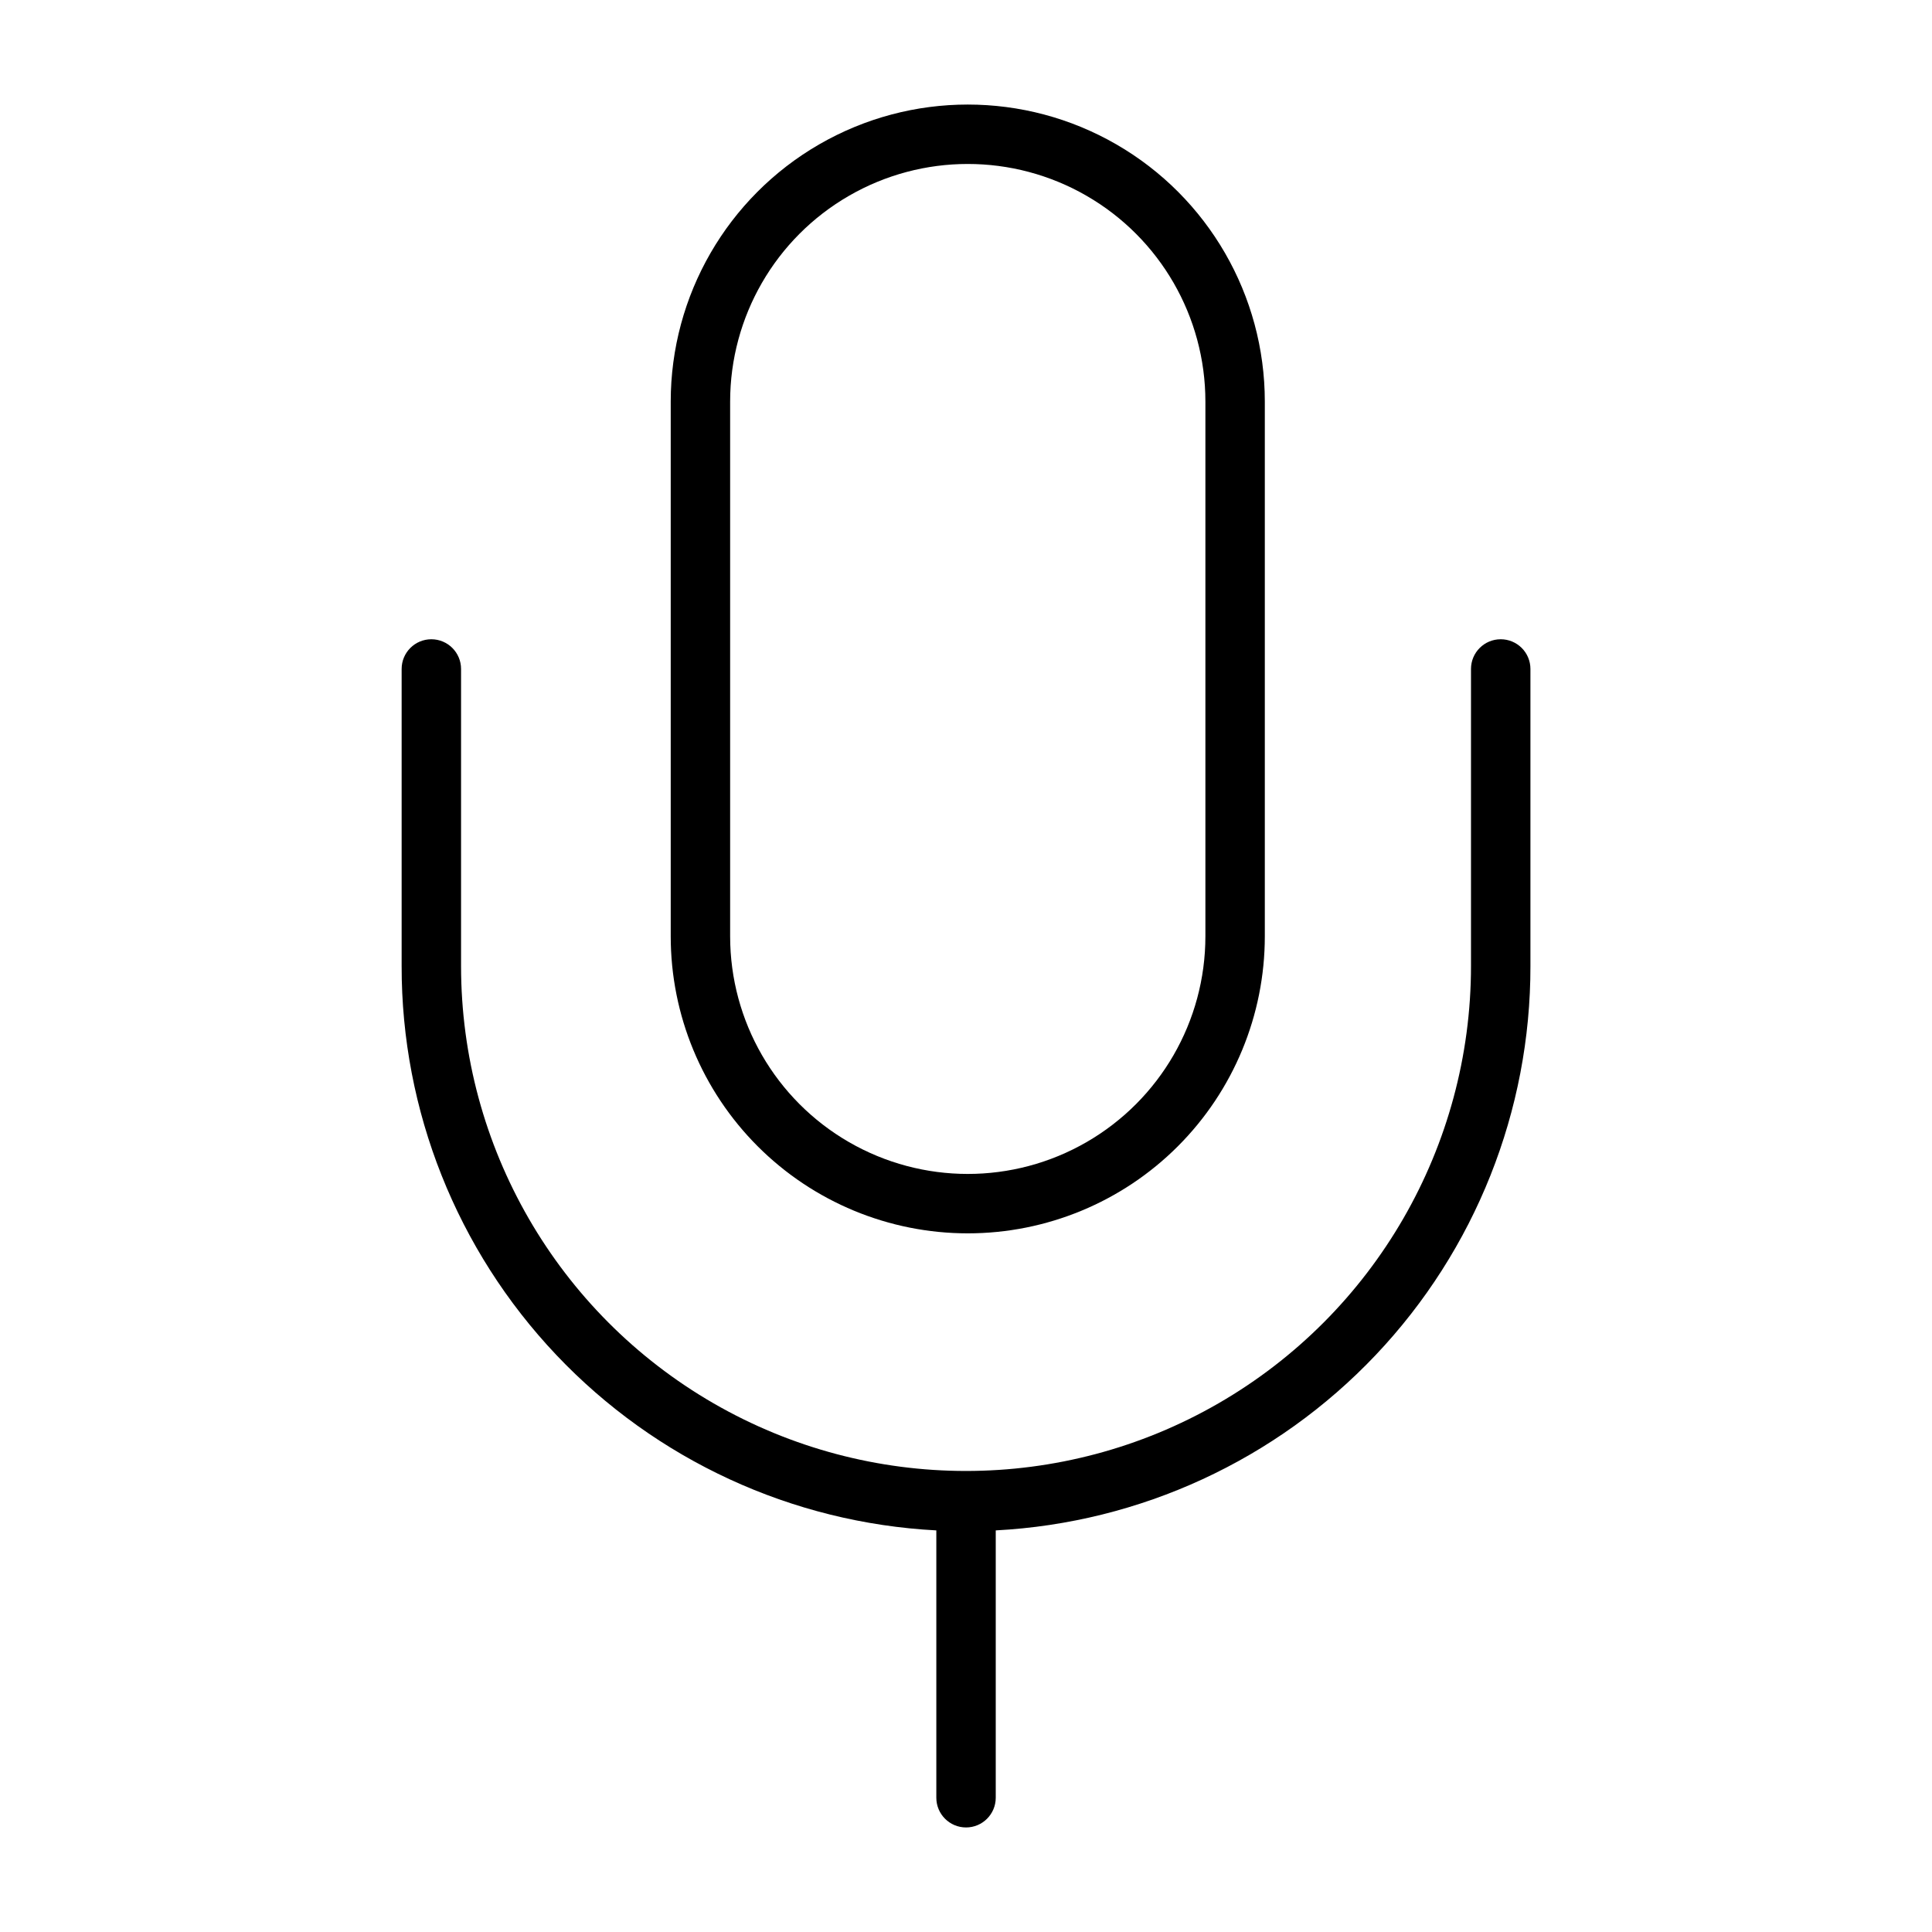
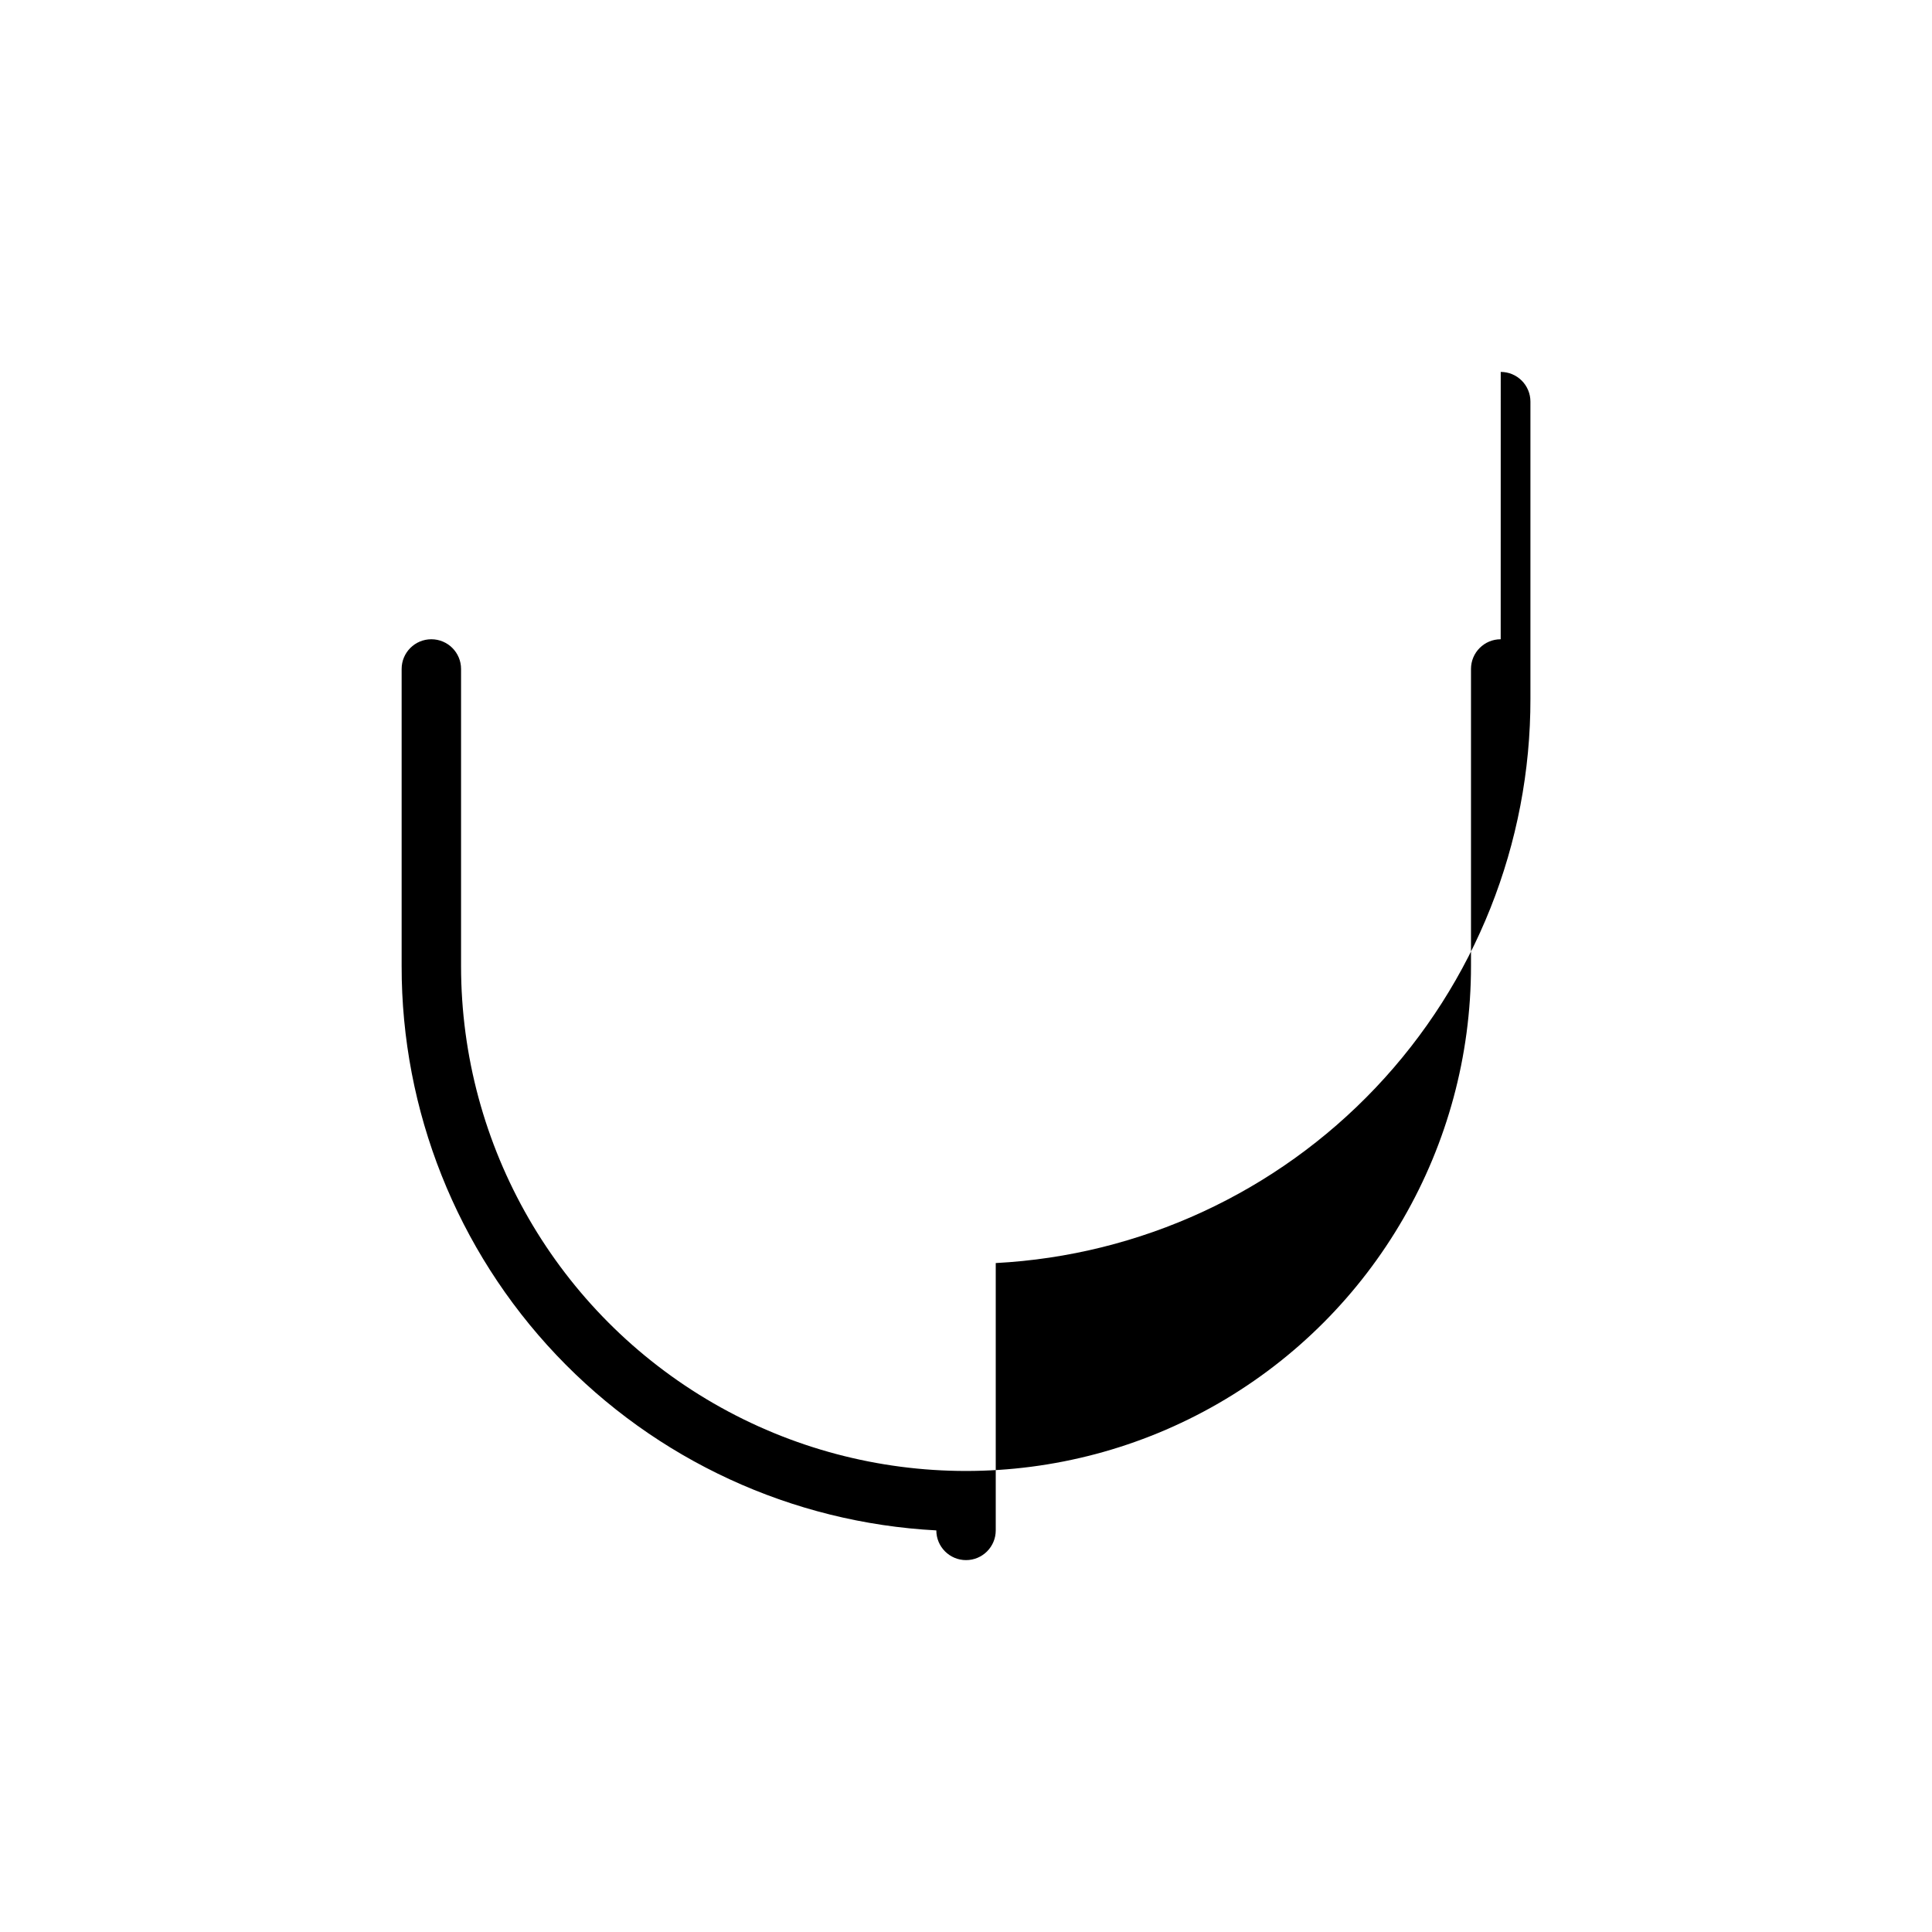
<svg xmlns="http://www.w3.org/2000/svg" fill="#000000" width="800px" height="800px" version="1.1" viewBox="144 144 512 512">
  <g>
-     <path d="m541.7 313.41c-4.348 0-7.871 3.523-7.871 7.871v78.723c0 47.809-25.508 91.988-66.914 115.89s-92.418 23.906-133.82 0-66.91-68.086-66.91-115.89v-78.723c0-4.348-3.527-7.871-7.875-7.871-4.348 0-7.871 3.523-7.871 7.871v78.723c-0.055 38.34 14.621 75.238 40.988 103.07 26.371 27.836 62.422 44.48 100.71 46.496v70.848c0 4.348 3.527 7.875 7.875 7.875s7.871-3.527 7.871-7.875v-70.848c38.289-2.016 74.34-18.66 100.71-46.496 26.367-27.832 41.043-64.73 40.988-103.07v-78.723c0-2.086-0.828-4.09-2.305-5.566-1.477-1.477-3.481-2.305-5.566-2.305z" />
-     <path d="m400.47 470.85c20.875 0 40.898-8.293 55.66-23.059 14.766-14.762 23.059-34.785 23.059-55.664v-141.7c0-28.125-15.004-54.113-39.359-68.172-24.355-14.062-54.363-14.062-78.723 0-24.355 14.059-39.359 40.047-39.359 68.172v141.7c0 20.879 8.293 40.902 23.059 55.664 14.762 14.766 34.785 23.059 55.664 23.059zm-62.977-220.42c0-22.5 12-43.289 31.488-54.539 19.484-11.25 43.488-11.25 62.973 0 19.488 11.25 31.488 32.039 31.488 54.539v141.7c0 22.5-12 43.289-31.488 54.539-19.484 11.25-43.488 11.25-62.973 0-19.488-11.25-31.488-32.039-31.488-54.539z" />
+     <path d="m541.7 313.41c-4.348 0-7.871 3.523-7.871 7.871v78.723c0 47.809-25.508 91.988-66.914 115.89s-92.418 23.906-133.82 0-66.91-68.086-66.91-115.89v-78.723c0-4.348-3.527-7.871-7.875-7.871-4.348 0-7.871 3.523-7.871 7.871v78.723c-0.055 38.34 14.621 75.238 40.988 103.07 26.371 27.836 62.422 44.48 100.71 46.496c0 4.348 3.527 7.875 7.875 7.875s7.871-3.527 7.871-7.875v-70.848c38.289-2.016 74.34-18.66 100.71-46.496 26.367-27.832 41.043-64.73 40.988-103.07v-78.723c0-2.086-0.828-4.09-2.305-5.566-1.477-1.477-3.481-2.305-5.566-2.305z" />
  </g>
</svg>